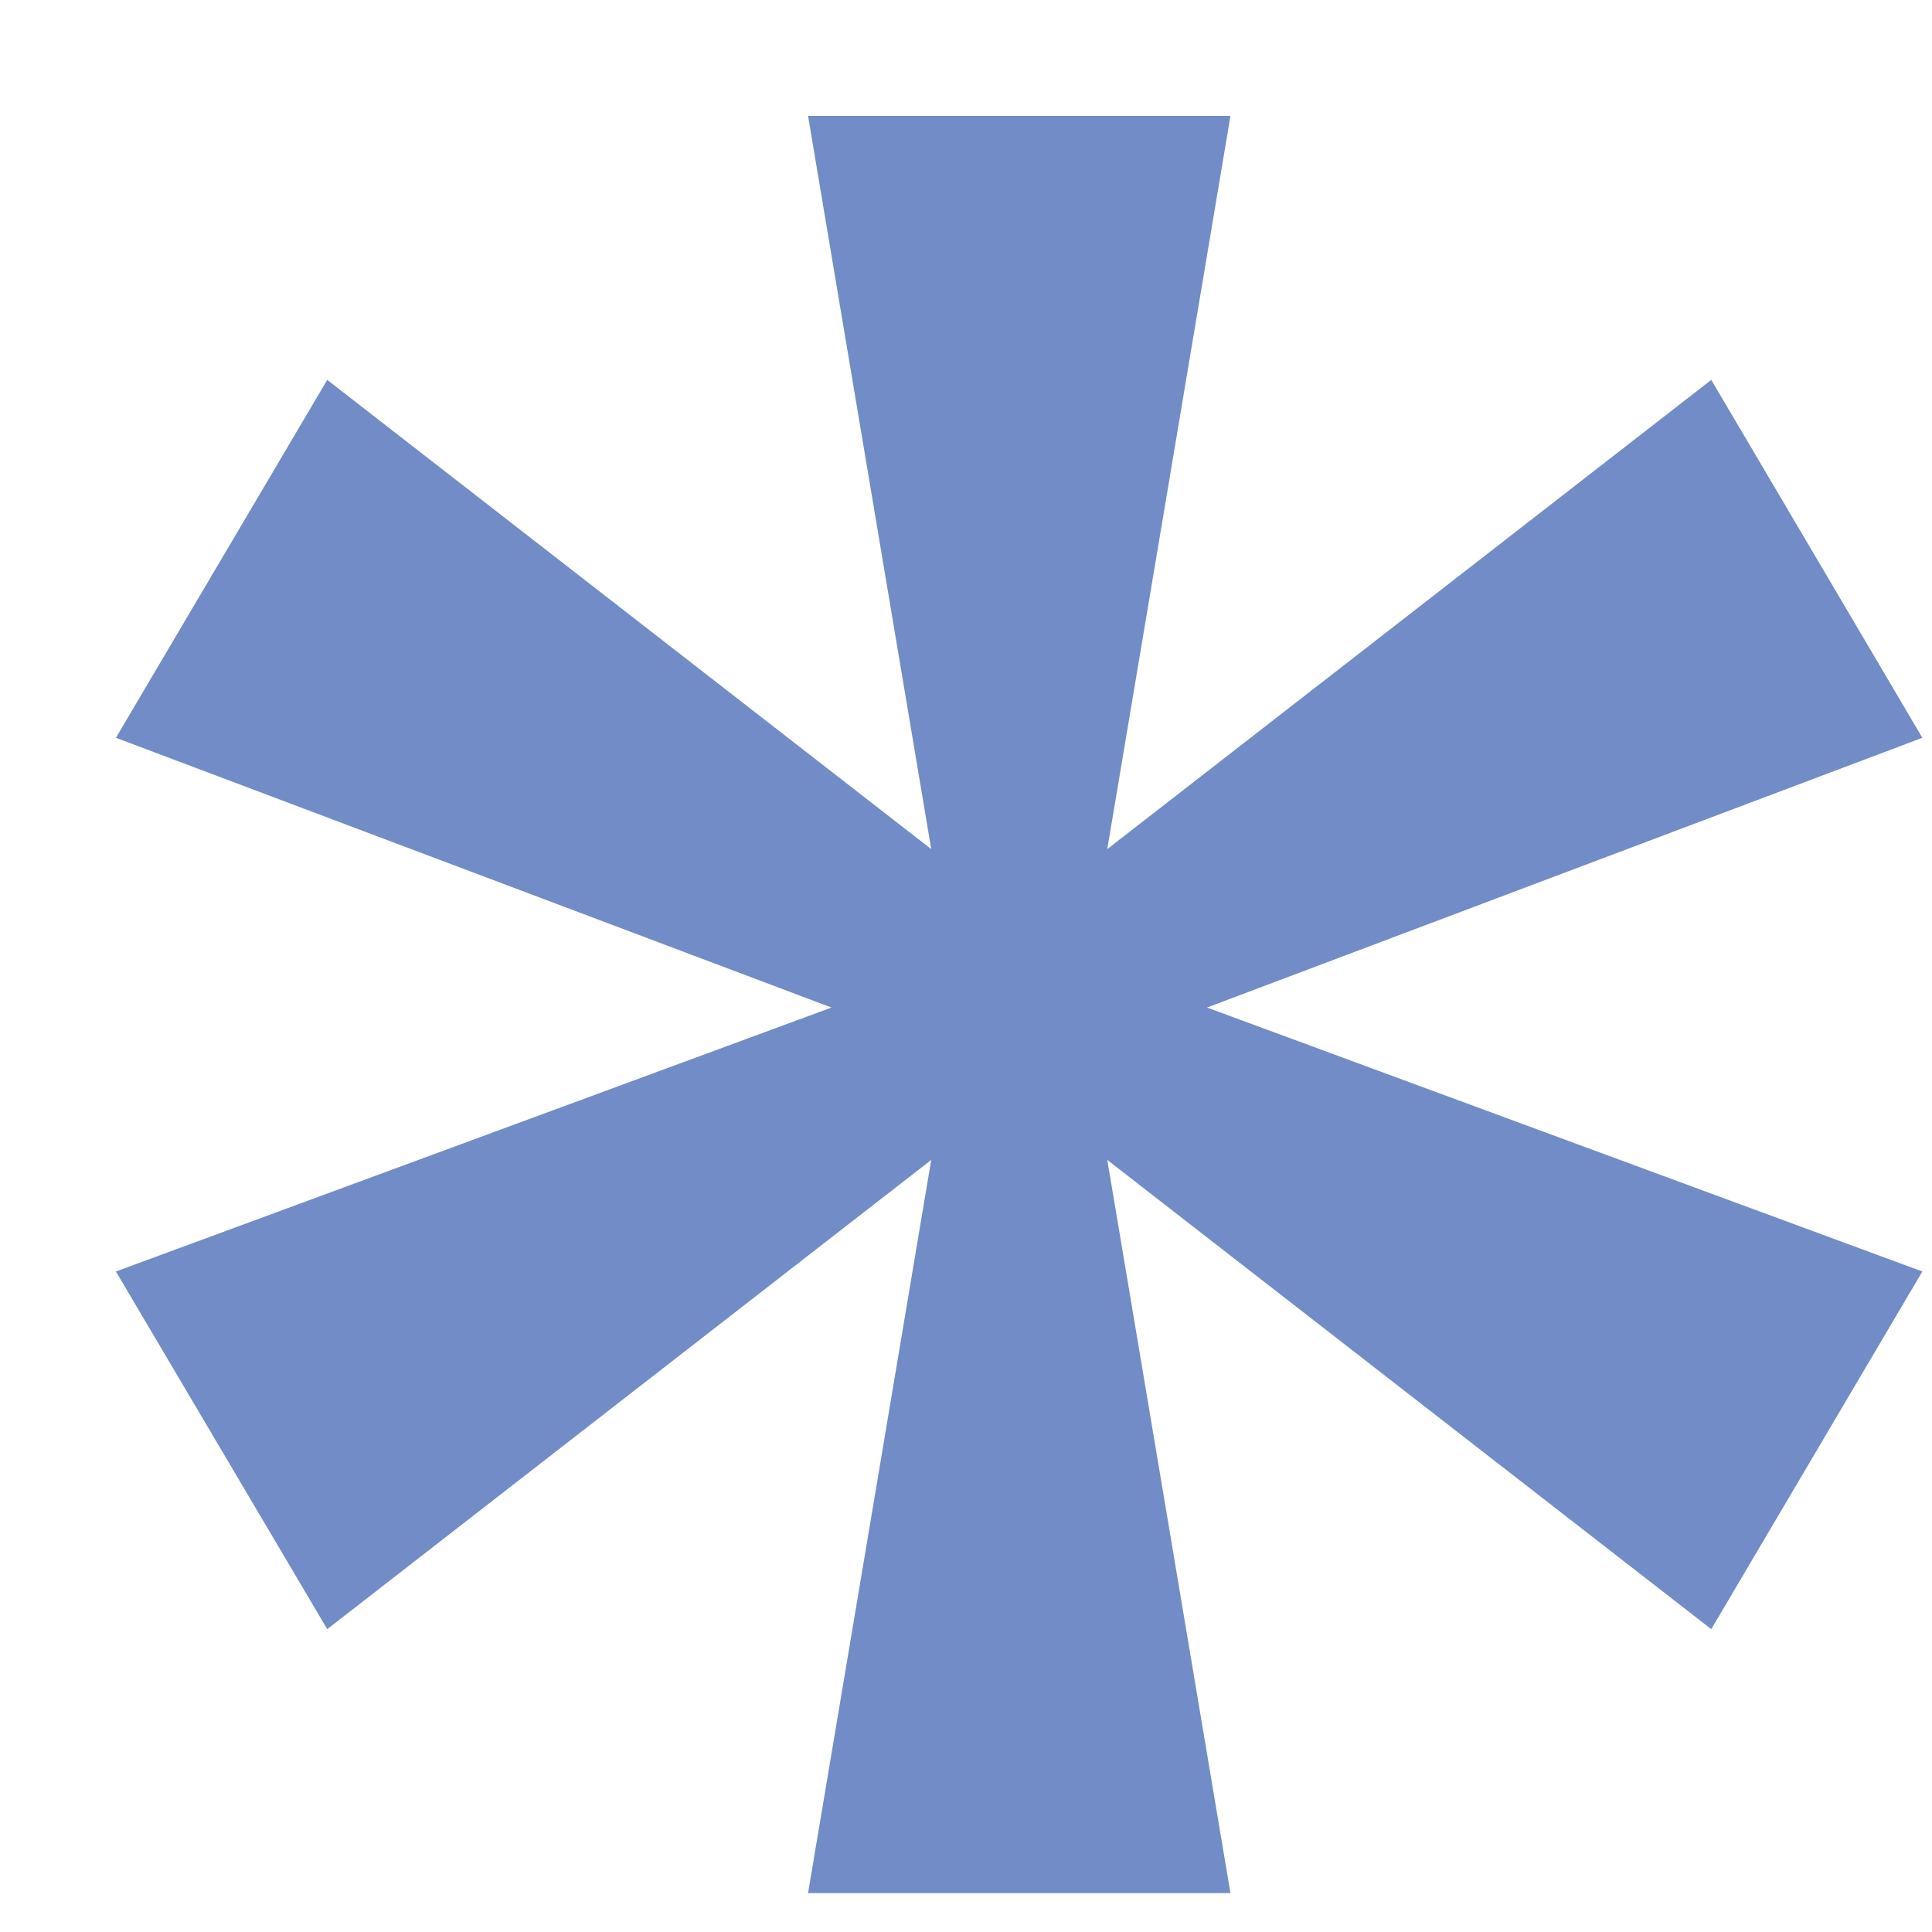
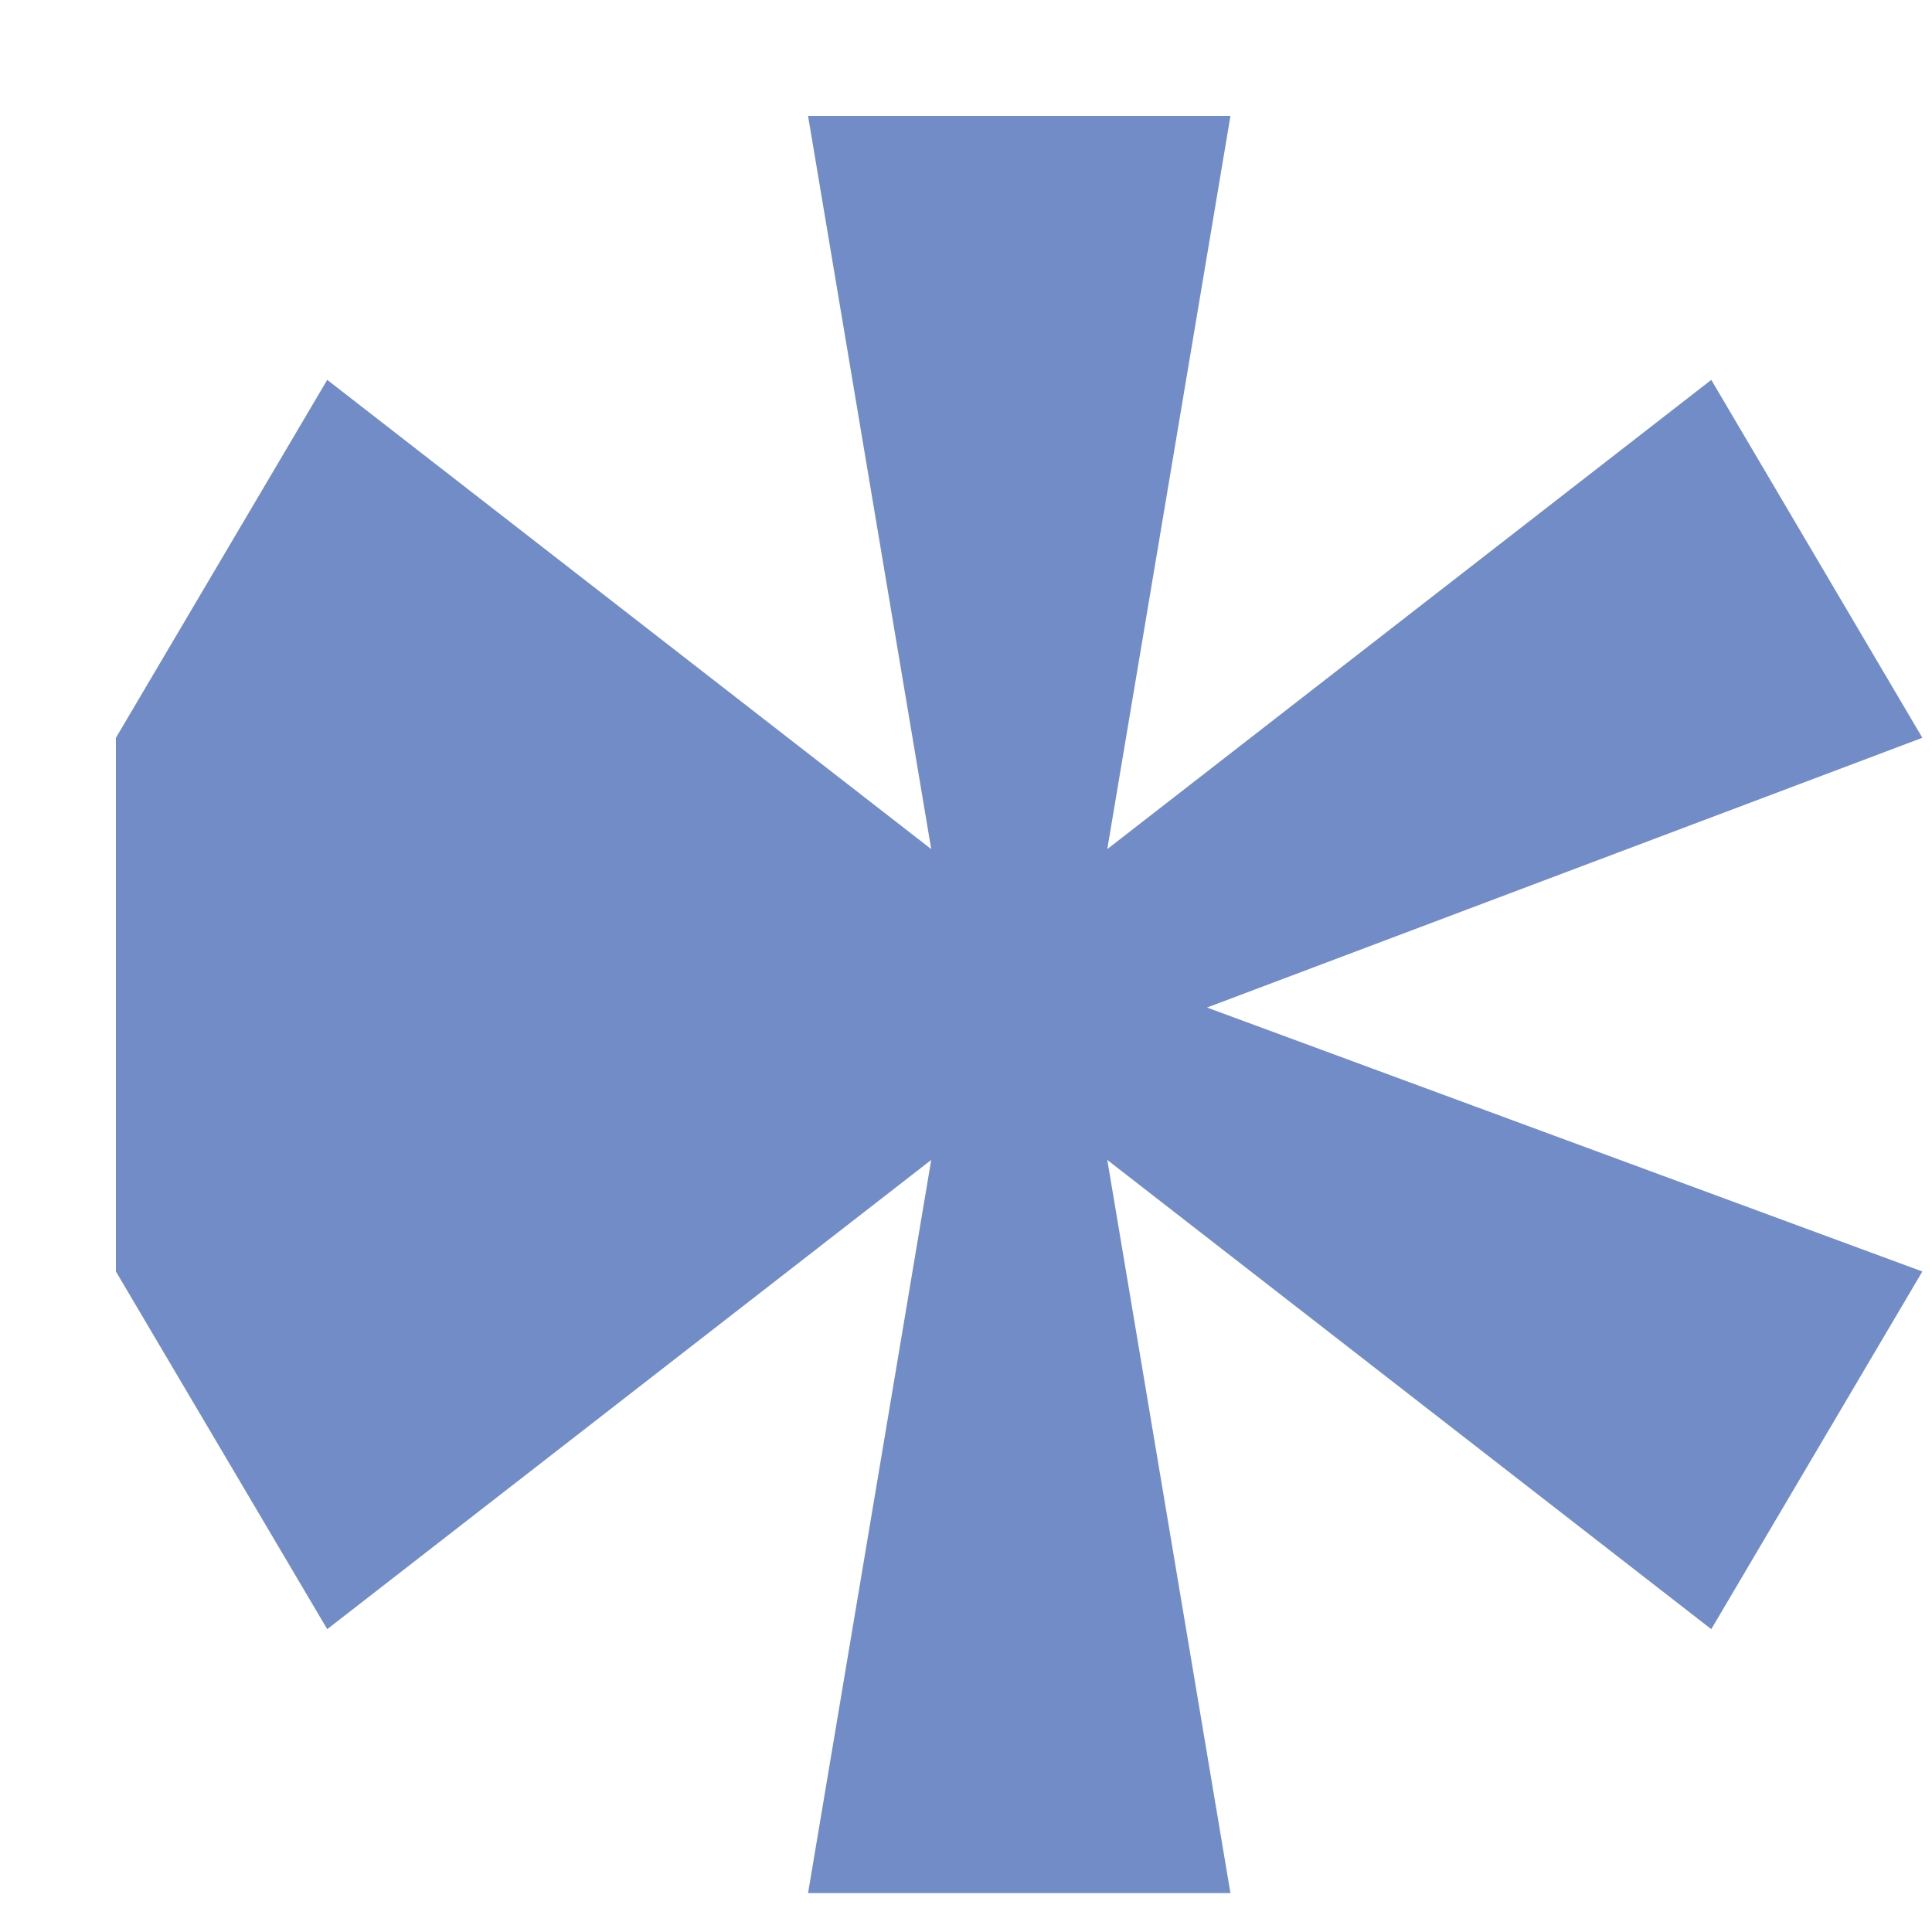
<svg xmlns="http://www.w3.org/2000/svg" width="8" height="8" viewBox="0 0 8 8" fill="none">
-   <path d="M3.346 7.839L3.856 4.803L1.355 6.746L0.48 5.265L3.443 4.172L0.48 3.055L1.355 1.573L3.856 3.516L3.346 0.48H5.095L4.585 3.516L7.086 1.573L7.96 3.055L4.998 4.172L7.96 5.265L7.086 6.746L4.585 4.803L5.095 7.839H3.346Z" fill="#718CC6" />
+   <path d="M3.346 7.839L3.856 4.803L1.355 6.746L0.48 5.265L0.48 3.055L1.355 1.573L3.856 3.516L3.346 0.48H5.095L4.585 3.516L7.086 1.573L7.96 3.055L4.998 4.172L7.96 5.265L7.086 6.746L4.585 4.803L5.095 7.839H3.346Z" fill="#718CC6" />
</svg>